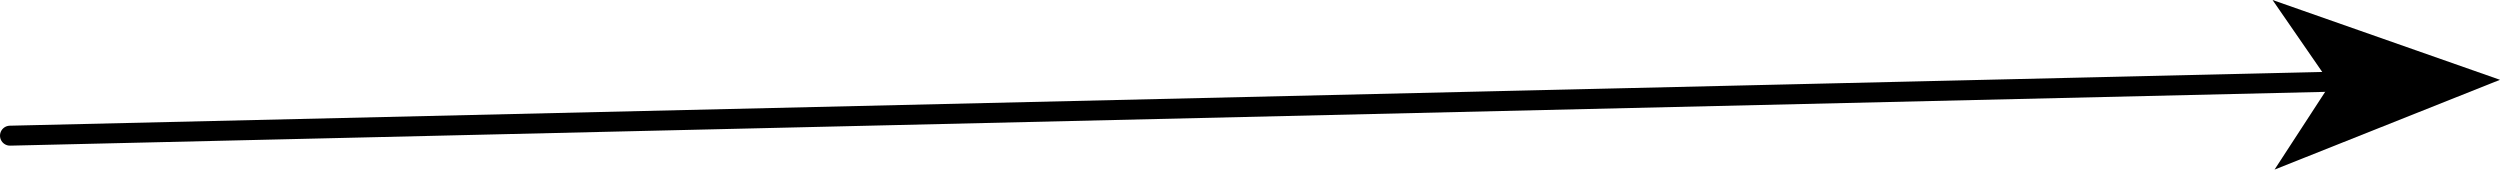
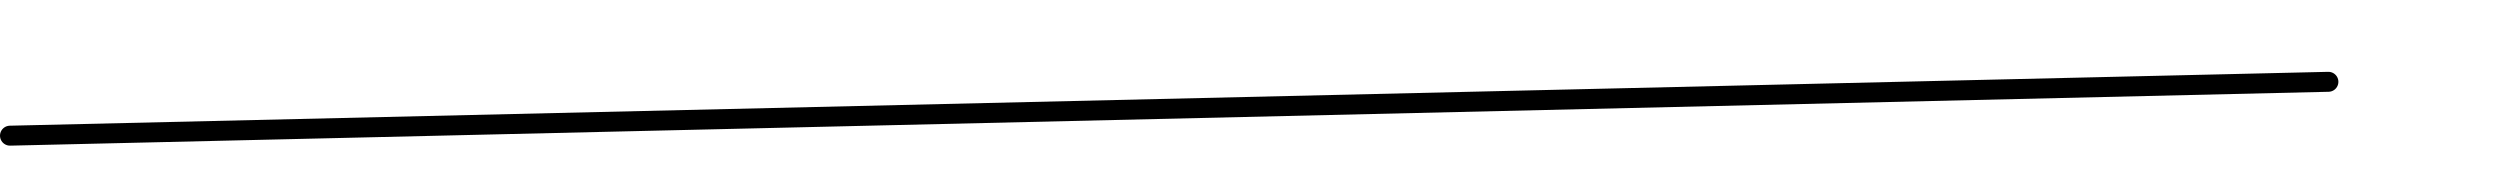
<svg xmlns="http://www.w3.org/2000/svg" height="4.25px" width="62.65px">
  <g transform="matrix(1.0, 0.0, 0.0, 1.0, 235.05, -96.15)">
    <path d="M-234.8 99.55 L-176.7 98.2" fill="none" stroke="#000000" stroke-linecap="round" stroke-linejoin="round" stroke-width="0.5" />
-     <path d="M-176.65 98.25 L-178.1 96.15 -172.4 98.15 -178.05 100.4 -176.65 98.25" fill="#000000" fill-rule="evenodd" stroke="none" />
  </g>
</svg>